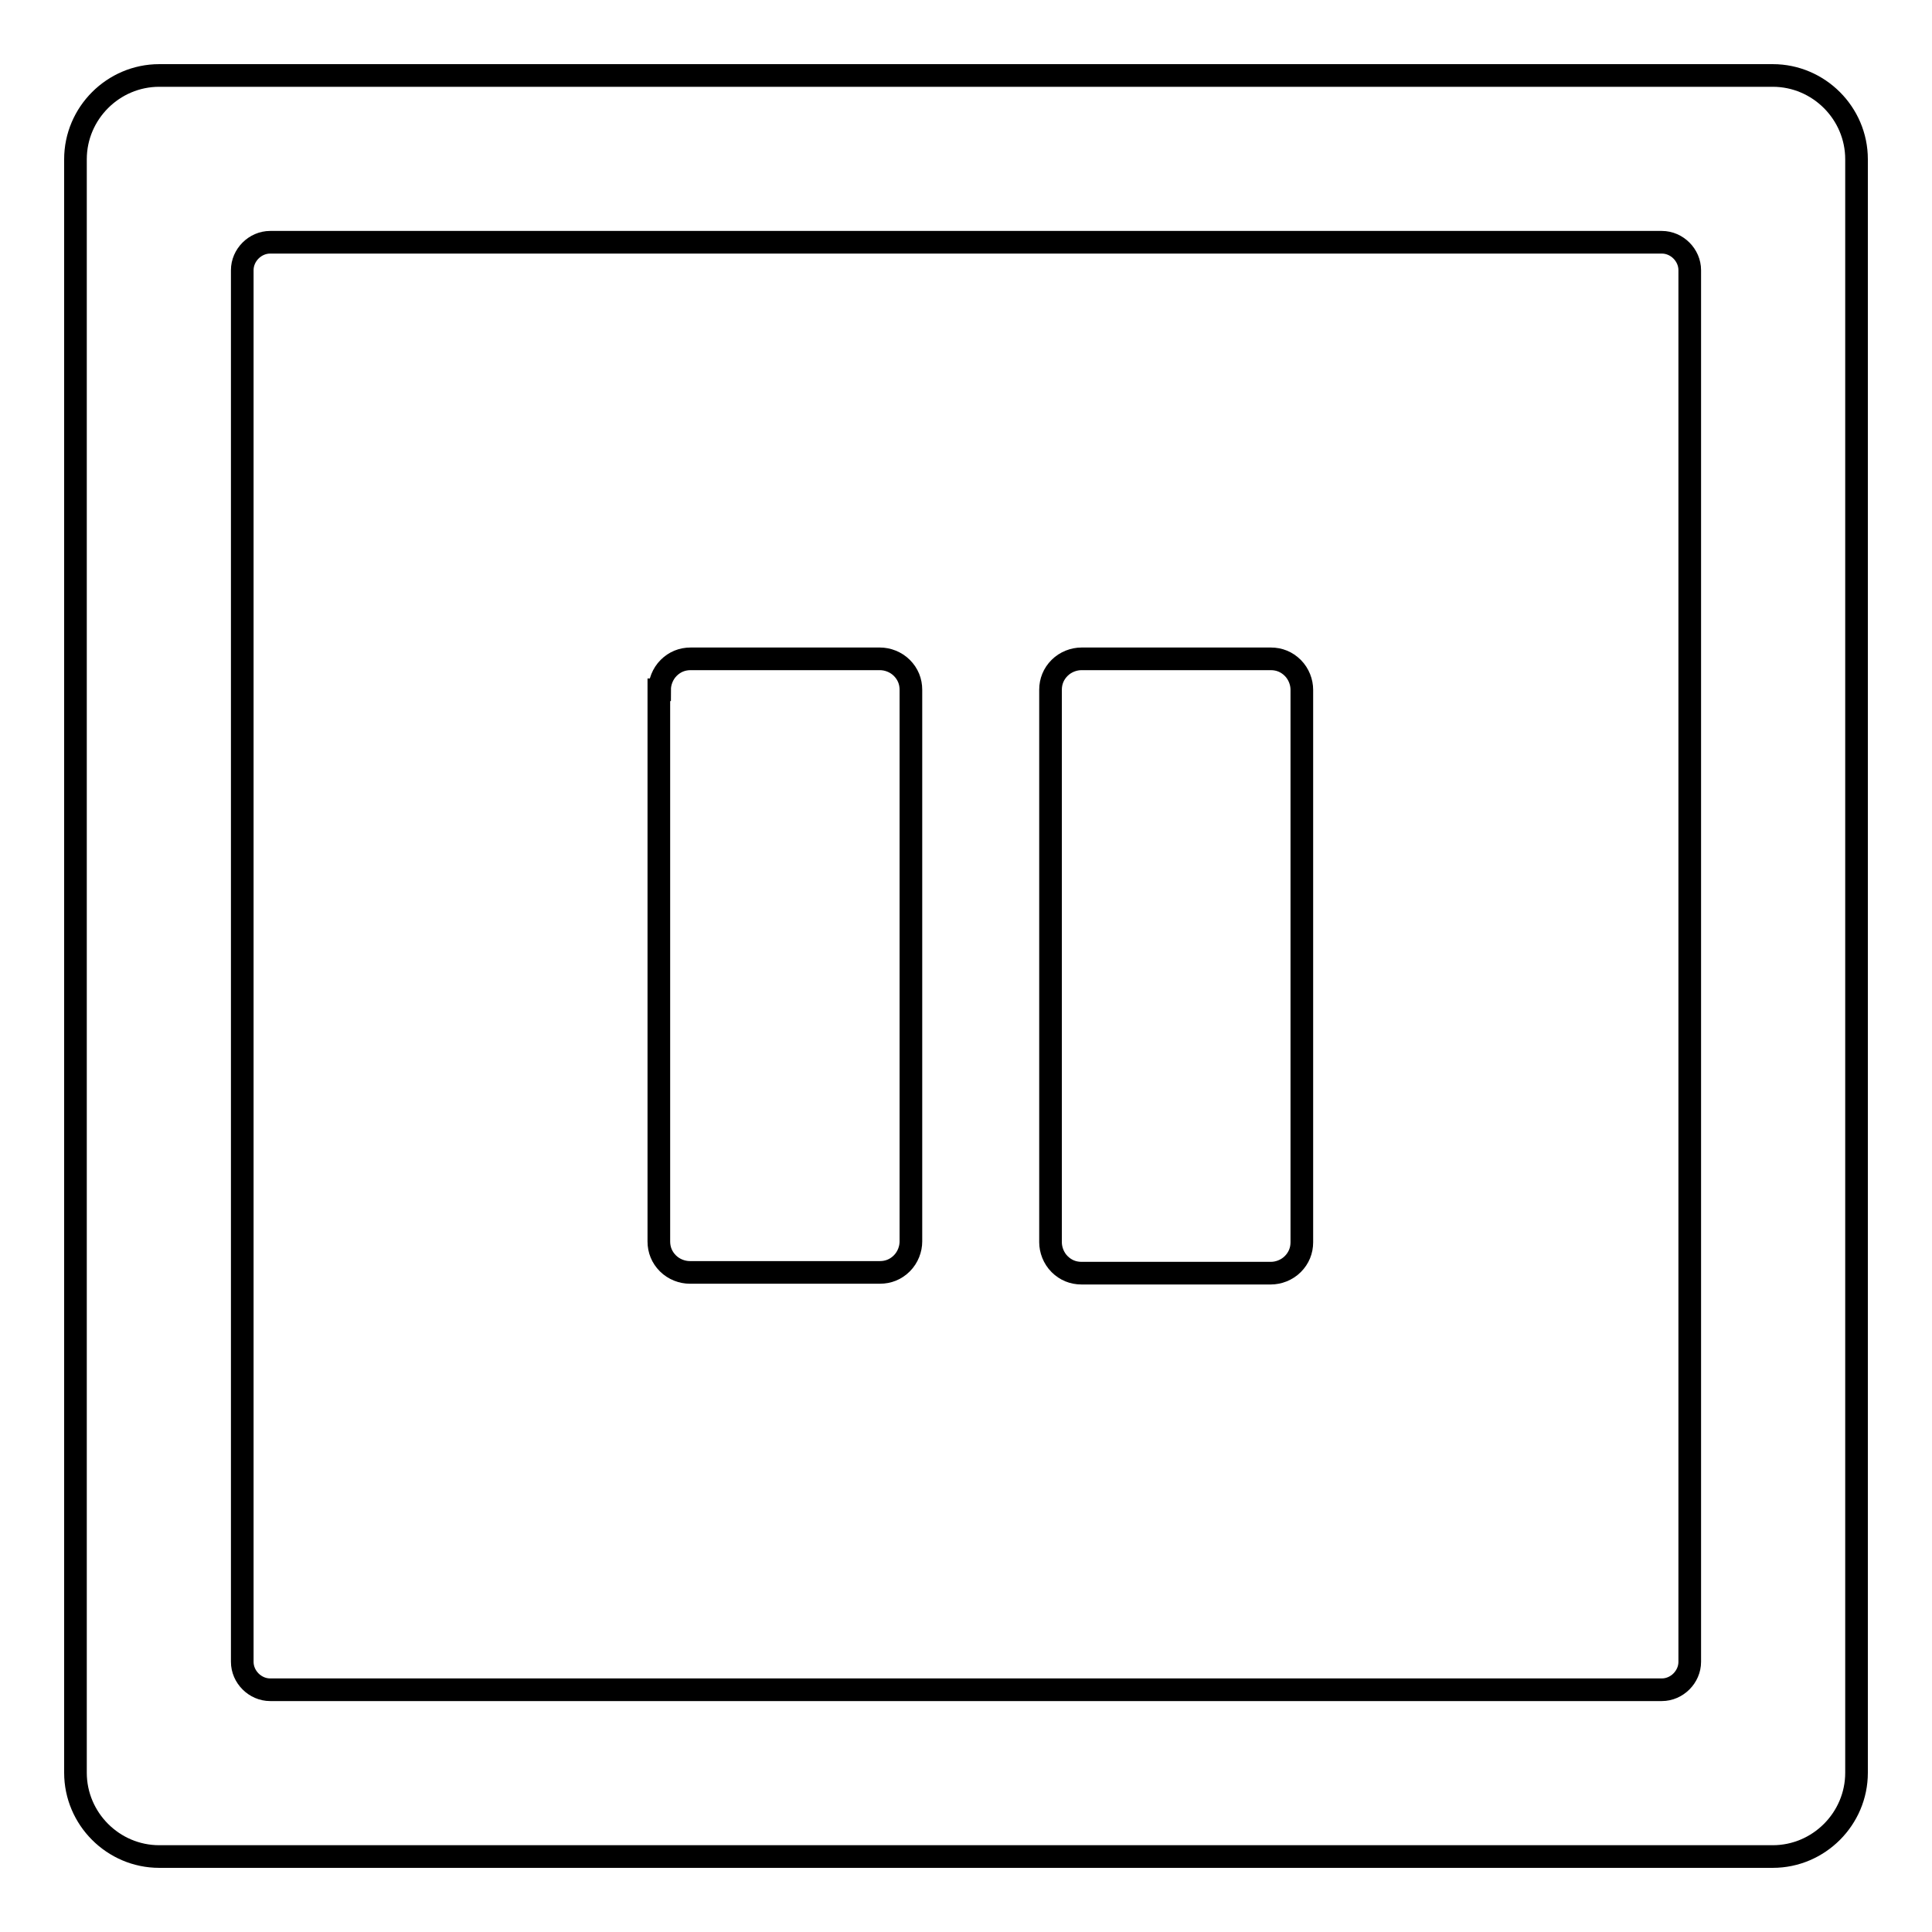
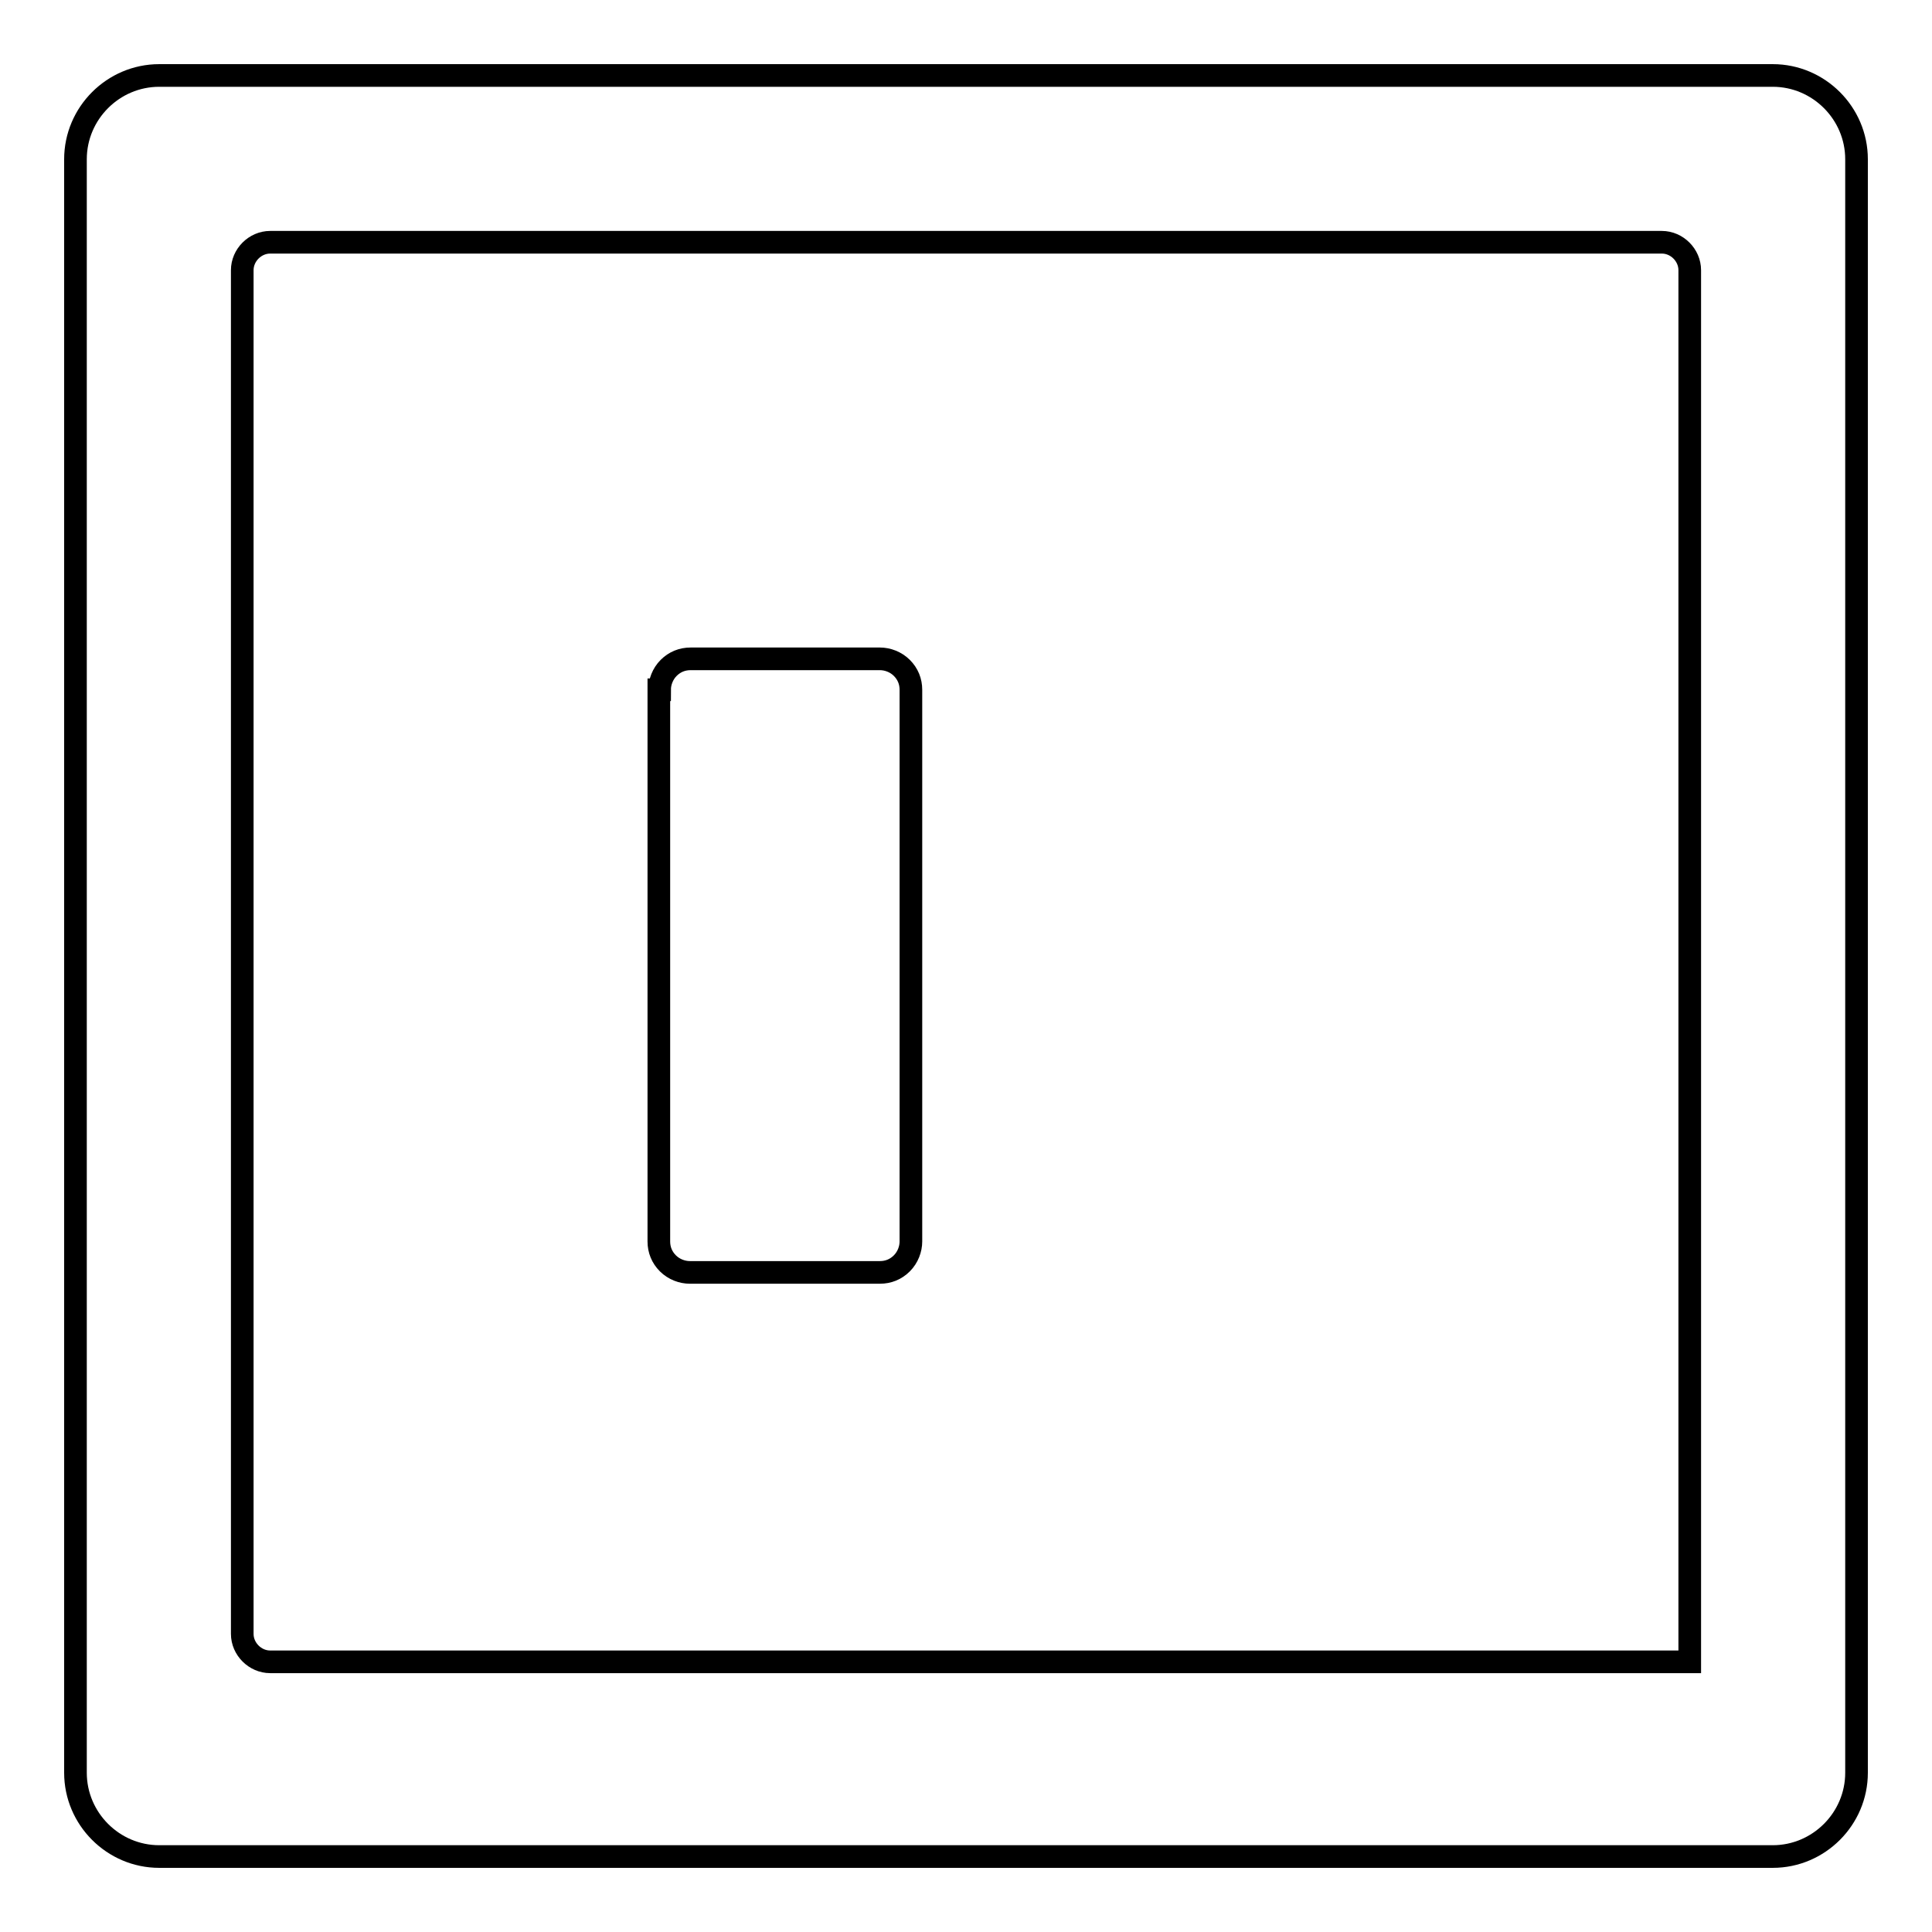
<svg xmlns="http://www.w3.org/2000/svg" version="1.1" x="0px" y="0px" viewBox="0 0 256 256" enable-background="new 0 0 256 256" xml:space="preserve">
  <g>
    <g>
-       <path stroke-width="3" fill-opacity="0" stroke="#000000" d="M139.2,164.6c0,1,0.4,2.1,1.2,2.9c0.8,0.8,1.8,1.2,2.9,1.2h25.1c1,0,2.1-0.4,2.9-1.2c0.8-0.8,1.2-1.8,1.2-2.9v-53.4V91.4c0-1-0.4-2.1-1.2-2.9c-0.8-0.8-1.8-1.2-2.9-1.2h-25.1c-1,0-2.1,0.4-2.9,1.2c-0.8,0.8-1.2,1.8-1.2,2.9V164.6L139.2,164.6z" />
      <path stroke-width="3" fill-opacity="0" stroke="#000000" d="M87.4,91.4c0-1,0.4-2.1,1.2-2.9c0.8-0.8,1.8-1.2,2.9-1.2h25.1c1,0,2.1,0.4,2.9,1.2c0.8,0.8,1.2,1.8,1.2,2.9v73.1c0,1-0.4,2.1-1.2,2.9c-0.8,0.8-1.8,1.2-2.9,1.2H91.4c-1,0-2.1-0.4-2.9-1.2c-0.8-0.8-1.2-1.8-1.2-2.9V91.4z" />
-       <path stroke-width="3" fill-opacity="0" stroke="#000000" d="M246,21.1c0-6.1-5-11.1-11.1-11.1H21.1C15,10,10,15,10,21.1v213.8c0,6.1,5,11.1,11.1,11.1h213.8c6.1,0,11.1-5,11.1-11.1V21.1L246,21.1z M223.9,220.2c0,2-1.7,3.7-3.7,3.7H35.8c-2,0-3.7-1.7-3.7-3.7V35.8c0-2,1.7-3.7,3.7-3.7h184.4c2,0,3.7,1.7,3.7,3.7V220.2z" />
+       <path stroke-width="3" fill-opacity="0" stroke="#000000" d="M246,21.1c0-6.1-5-11.1-11.1-11.1H21.1C15,10,10,15,10,21.1v213.8c0,6.1,5,11.1,11.1,11.1h213.8c6.1,0,11.1-5,11.1-11.1V21.1L246,21.1z M223.9,220.2H35.8c-2,0-3.7-1.7-3.7-3.7V35.8c0-2,1.7-3.7,3.7-3.7h184.4c2,0,3.7,1.7,3.7,3.7V220.2z" />
    </g>
  </g>
</svg>